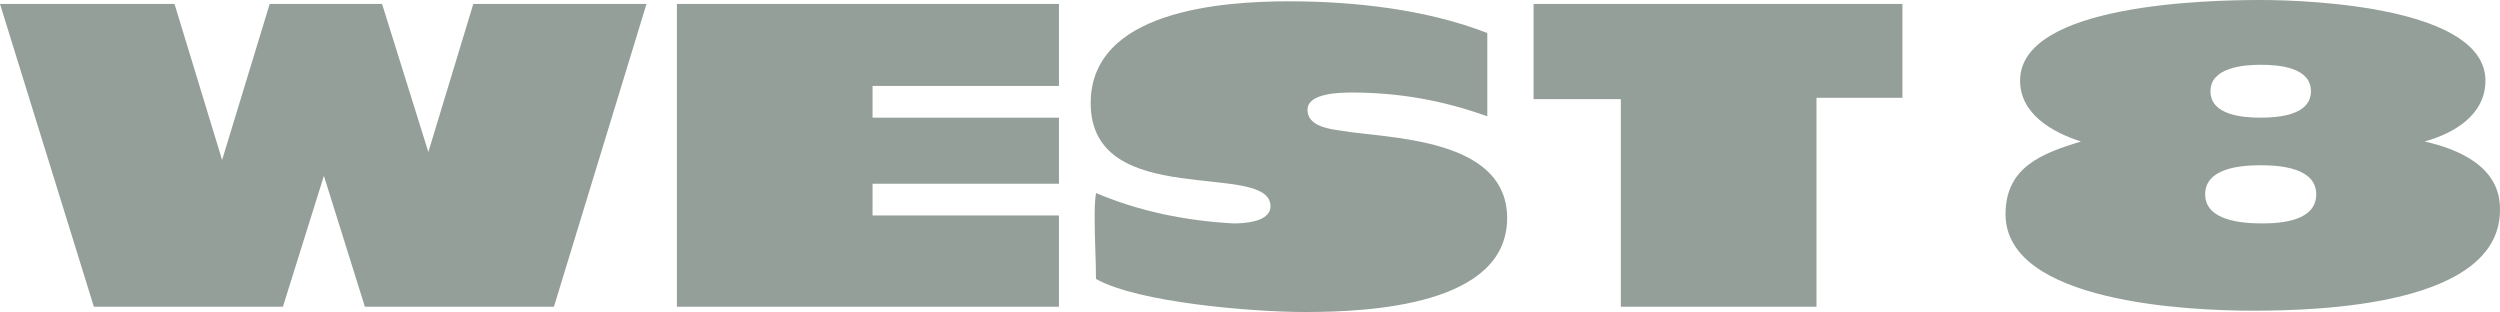
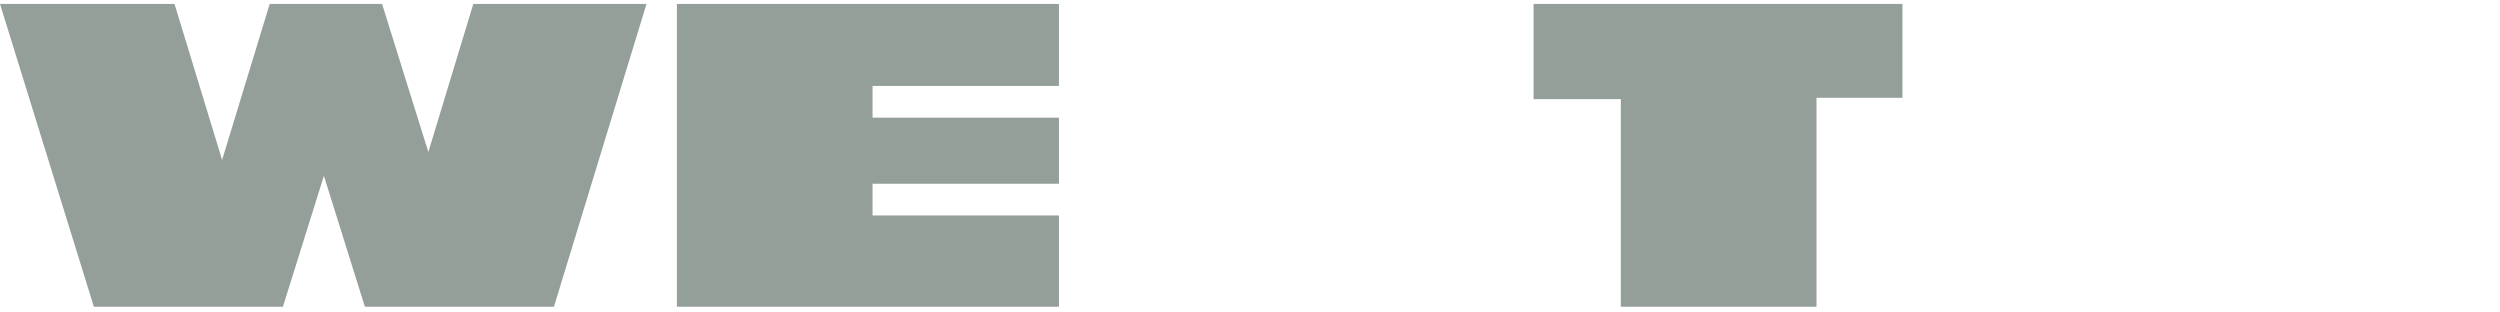
<svg xmlns="http://www.w3.org/2000/svg" xmlns:ns1="http://sodipodi.sourceforge.net/DTD/sodipodi-0.dtd" xmlns:ns2="http://www.inkscape.org/namespaces/inkscape" version="1.1" id="Layer_1" x="0px" y="0px" viewBox="0 0 189.101 23.6" xml:space="preserve" ns1:docname="logo_dark.svg" width="189.101" height="23.6" ns2:version="1.3 (0e150ed6c4, 2023-07-21)">
  <defs id="defs5" />
  <ns1:namedview id="namedview5" pagecolor="#505050" bordercolor="#eeeeee" borderopacity="1" ns2:showpageshadow="0" ns2:pageopacity="0" ns2:pagecheckerboard="0" ns2:deskcolor="#505050" ns2:zoom="4.0227273" ns2:cx="122.80226" ns2:cy="27.966102" ns2:window-width="1920" ns2:window-height="1009" ns2:window-x="-8" ns2:window-y="42" ns2:window-maximized="1" ns2:current-layer="Layer_1" />
  <style type="text/css" id="style1">
	.st0{fill:#939F98;}
</style>
-   <path class="st0" d="m 170.4,23.5 c -4.8,0 -18.7,-0.6 -18.7,-7.3 0,-3.6 2.8,-4.6 5.7,-5.5 C 155.2,10 152.8,8.6 152.8,6.1 152.8,0.3 167,0 171,0 c 4,0 17,0.6 17,6.1 0,2.6 -2.4,4 -4.6,4.6 2.6,0.6 5.7,1.9 5.7,5.1 0.1,7.3 -13.6,7.7 -18.7,7.7 z m 0.6,-11 c -1.5,0 -4.2,0.2 -4.2,2.2 0,2 2.8,2.2 4.3,2.2 1.5,0 4.1,-0.2 4.1,-2.2 0,-2 -2.7,-2.2 -4.2,-2.2 z m 0,-7.6 c -1.3,0 -3.8,0.2 -3.8,2 0,1.8 2.4,2 3.8,2 1.4,0 3.8,-0.2 3.8,-2 0,-1.8 -2.4,-2 -3.8,-2 z" id="path1" />
  <path class="st0" d="M 137.4,7.4 V 23.2 H 122.6 V 7.5 H 116 V 0.3 h 27.9 v 7.1 z" id="path2" />
-   <path class="st0" d="m 98.7,23.6 c -3.9,0 -12.6,-0.7 -15.8,-2.5 0,-1.5 -0.1,-3 -0.1,-4.5 0,-0.7 0,-1.3 0.1,-2 3.3,1.4 6.8,2.1 10.4,2.3 0.8,0 2.8,-0.1 2.8,-1.3 0,-3.5 -13.6,0.4 -13.6,-7.8 0,-7 9.9,-7.7 15,-7.7 4.9,0 10.4,0.6 15,2.4 V 8.8 C 109.2,7.6 105.8,7 102.3,7 c -0.8,0 -3.4,0 -3.4,1.3 0,1.5 2.3,1.5 3.3,1.7 4,0.5 11.8,0.8 11.8,6.5 0,6.6 -10.4,7.1 -15.3,7.1 z" id="path3" />
  <path class="st0" d="M 51.2,23.2 V 0.3 H 80.1 V 6.5 H 66 v 2.4 h 14.1 v 5 H 66 v 2.4 h 14.1 v 6.9 z" id="path4" />
  <path class="st0" d="M 41.9,23.2 H 27.6 l -3.1,-9.9 -3.1,9.9 H 7.1 L 0,0.3 h 13.2 l 3.6,11.8 3.6,-11.8 h 8.5 l 3.5,11.2 3.4,-11.2 h 13.1 z" id="path5" />
</svg>